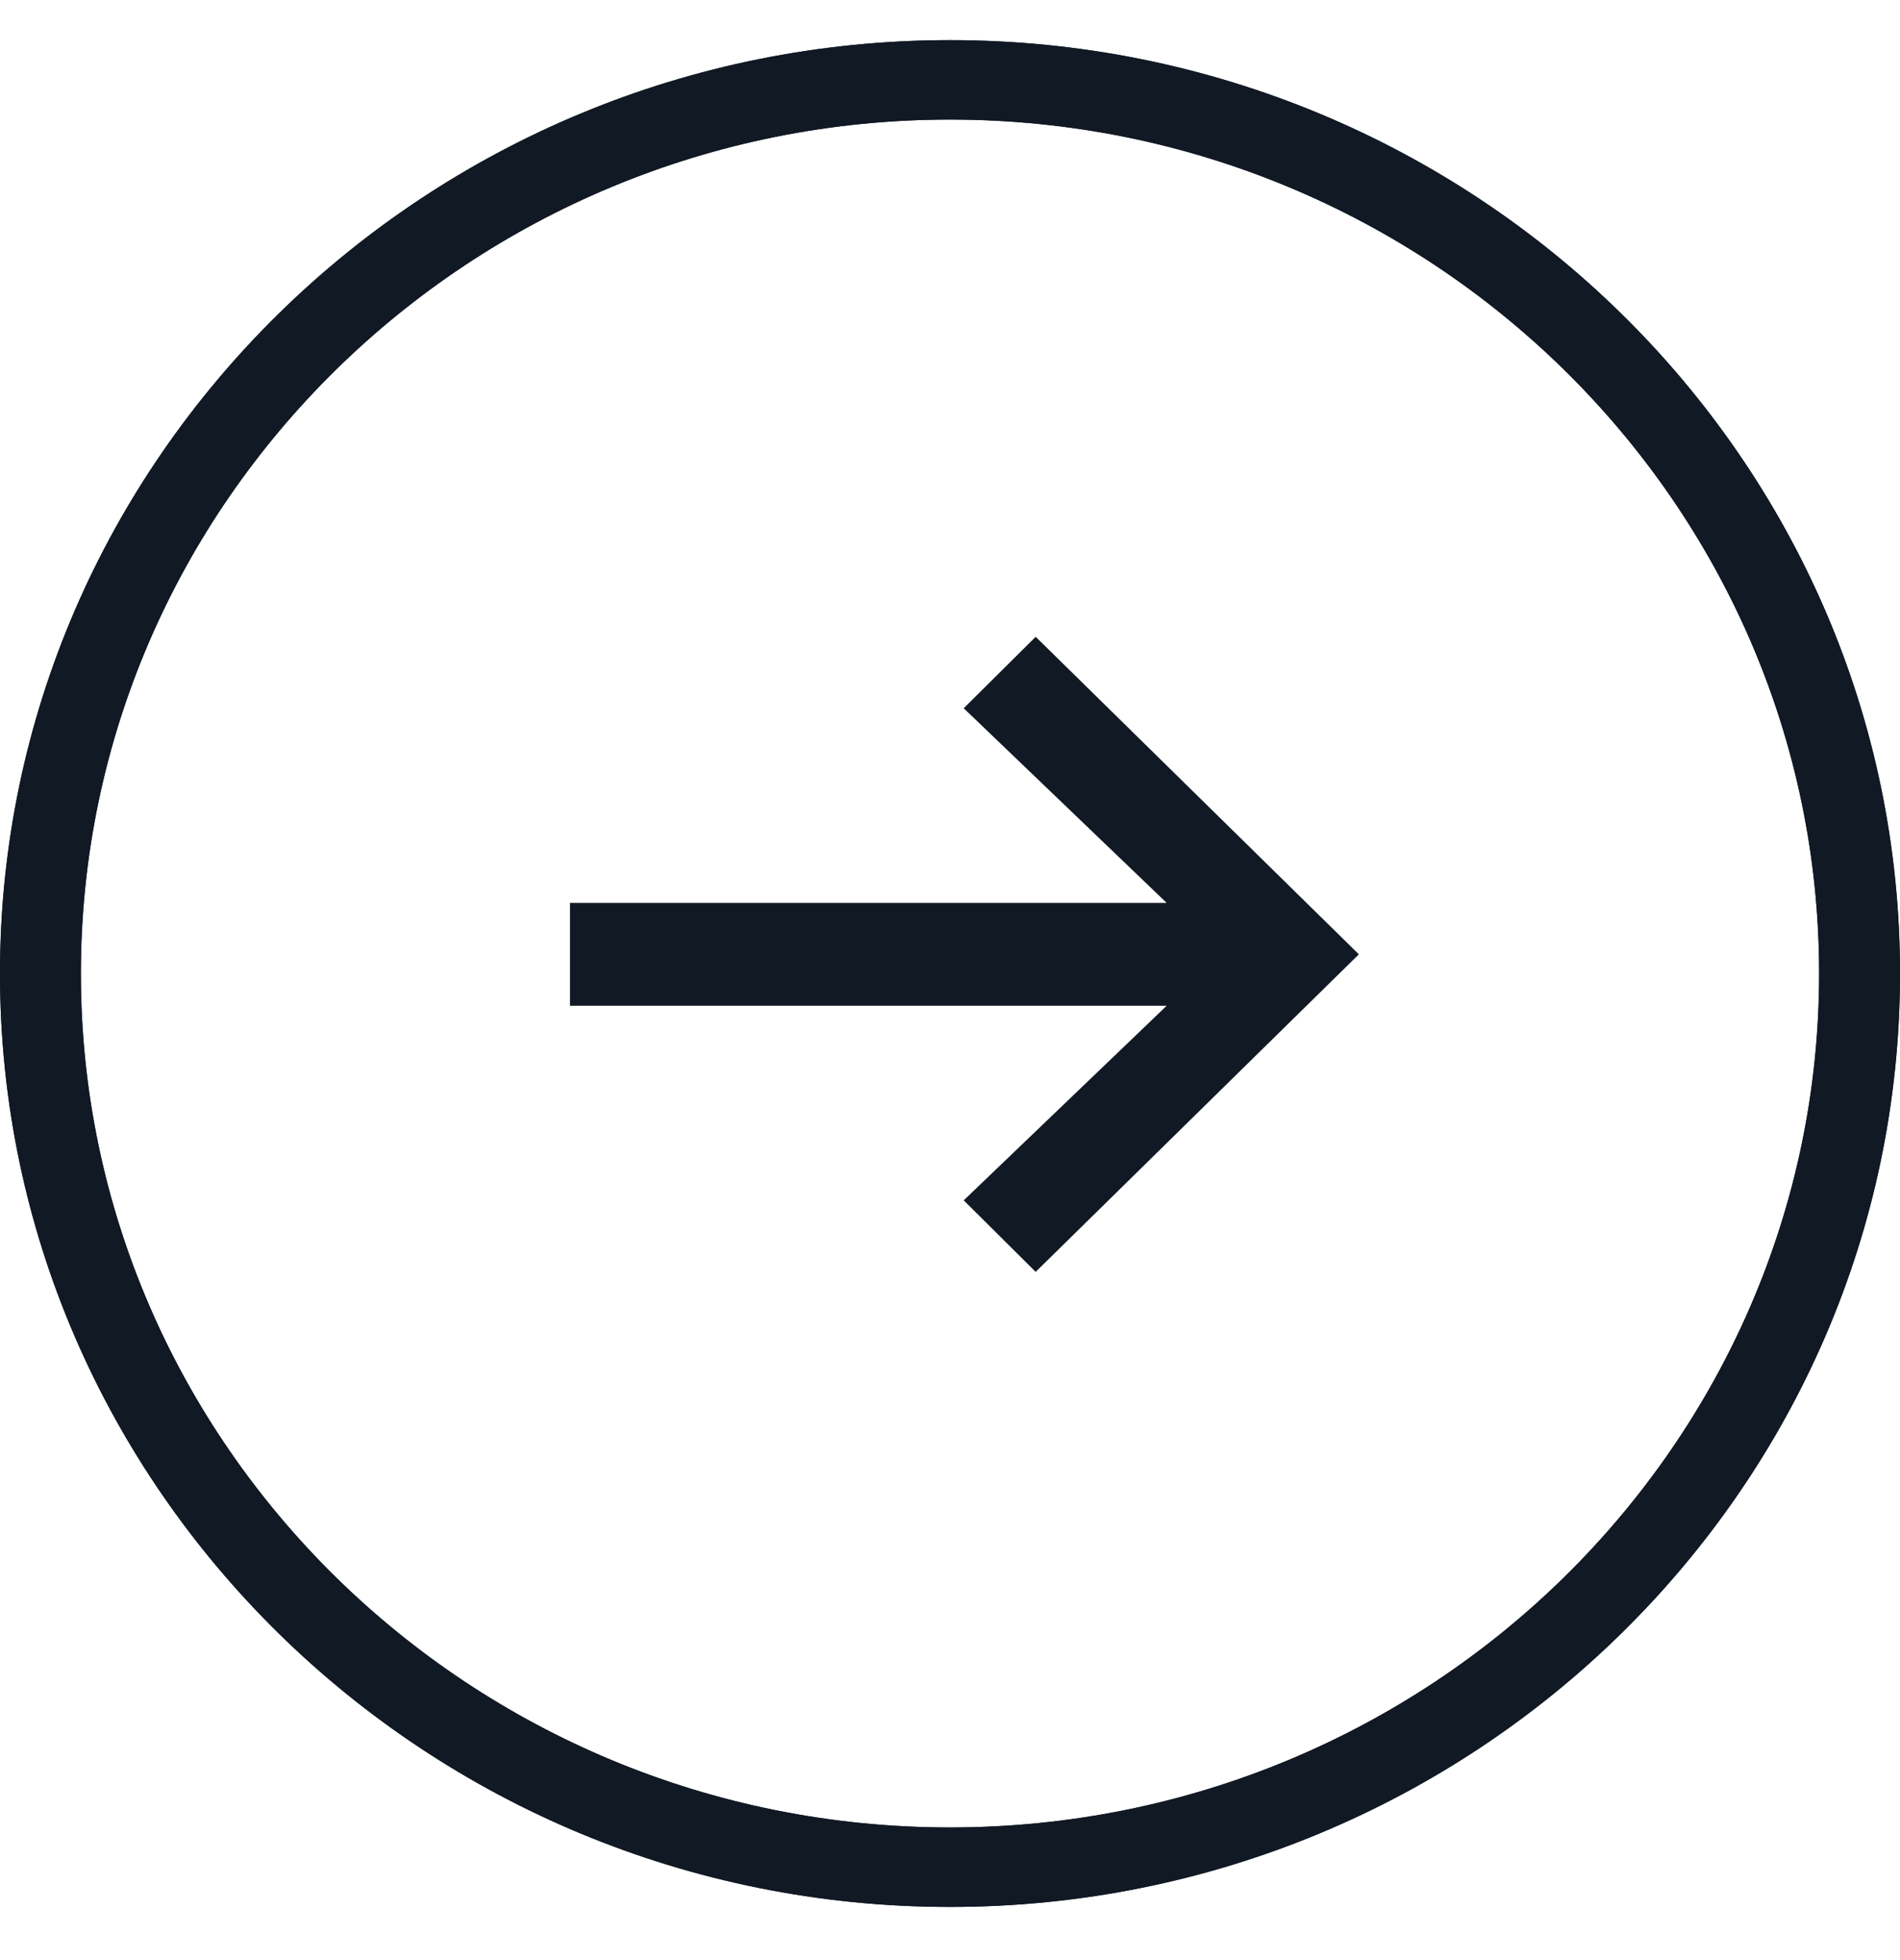
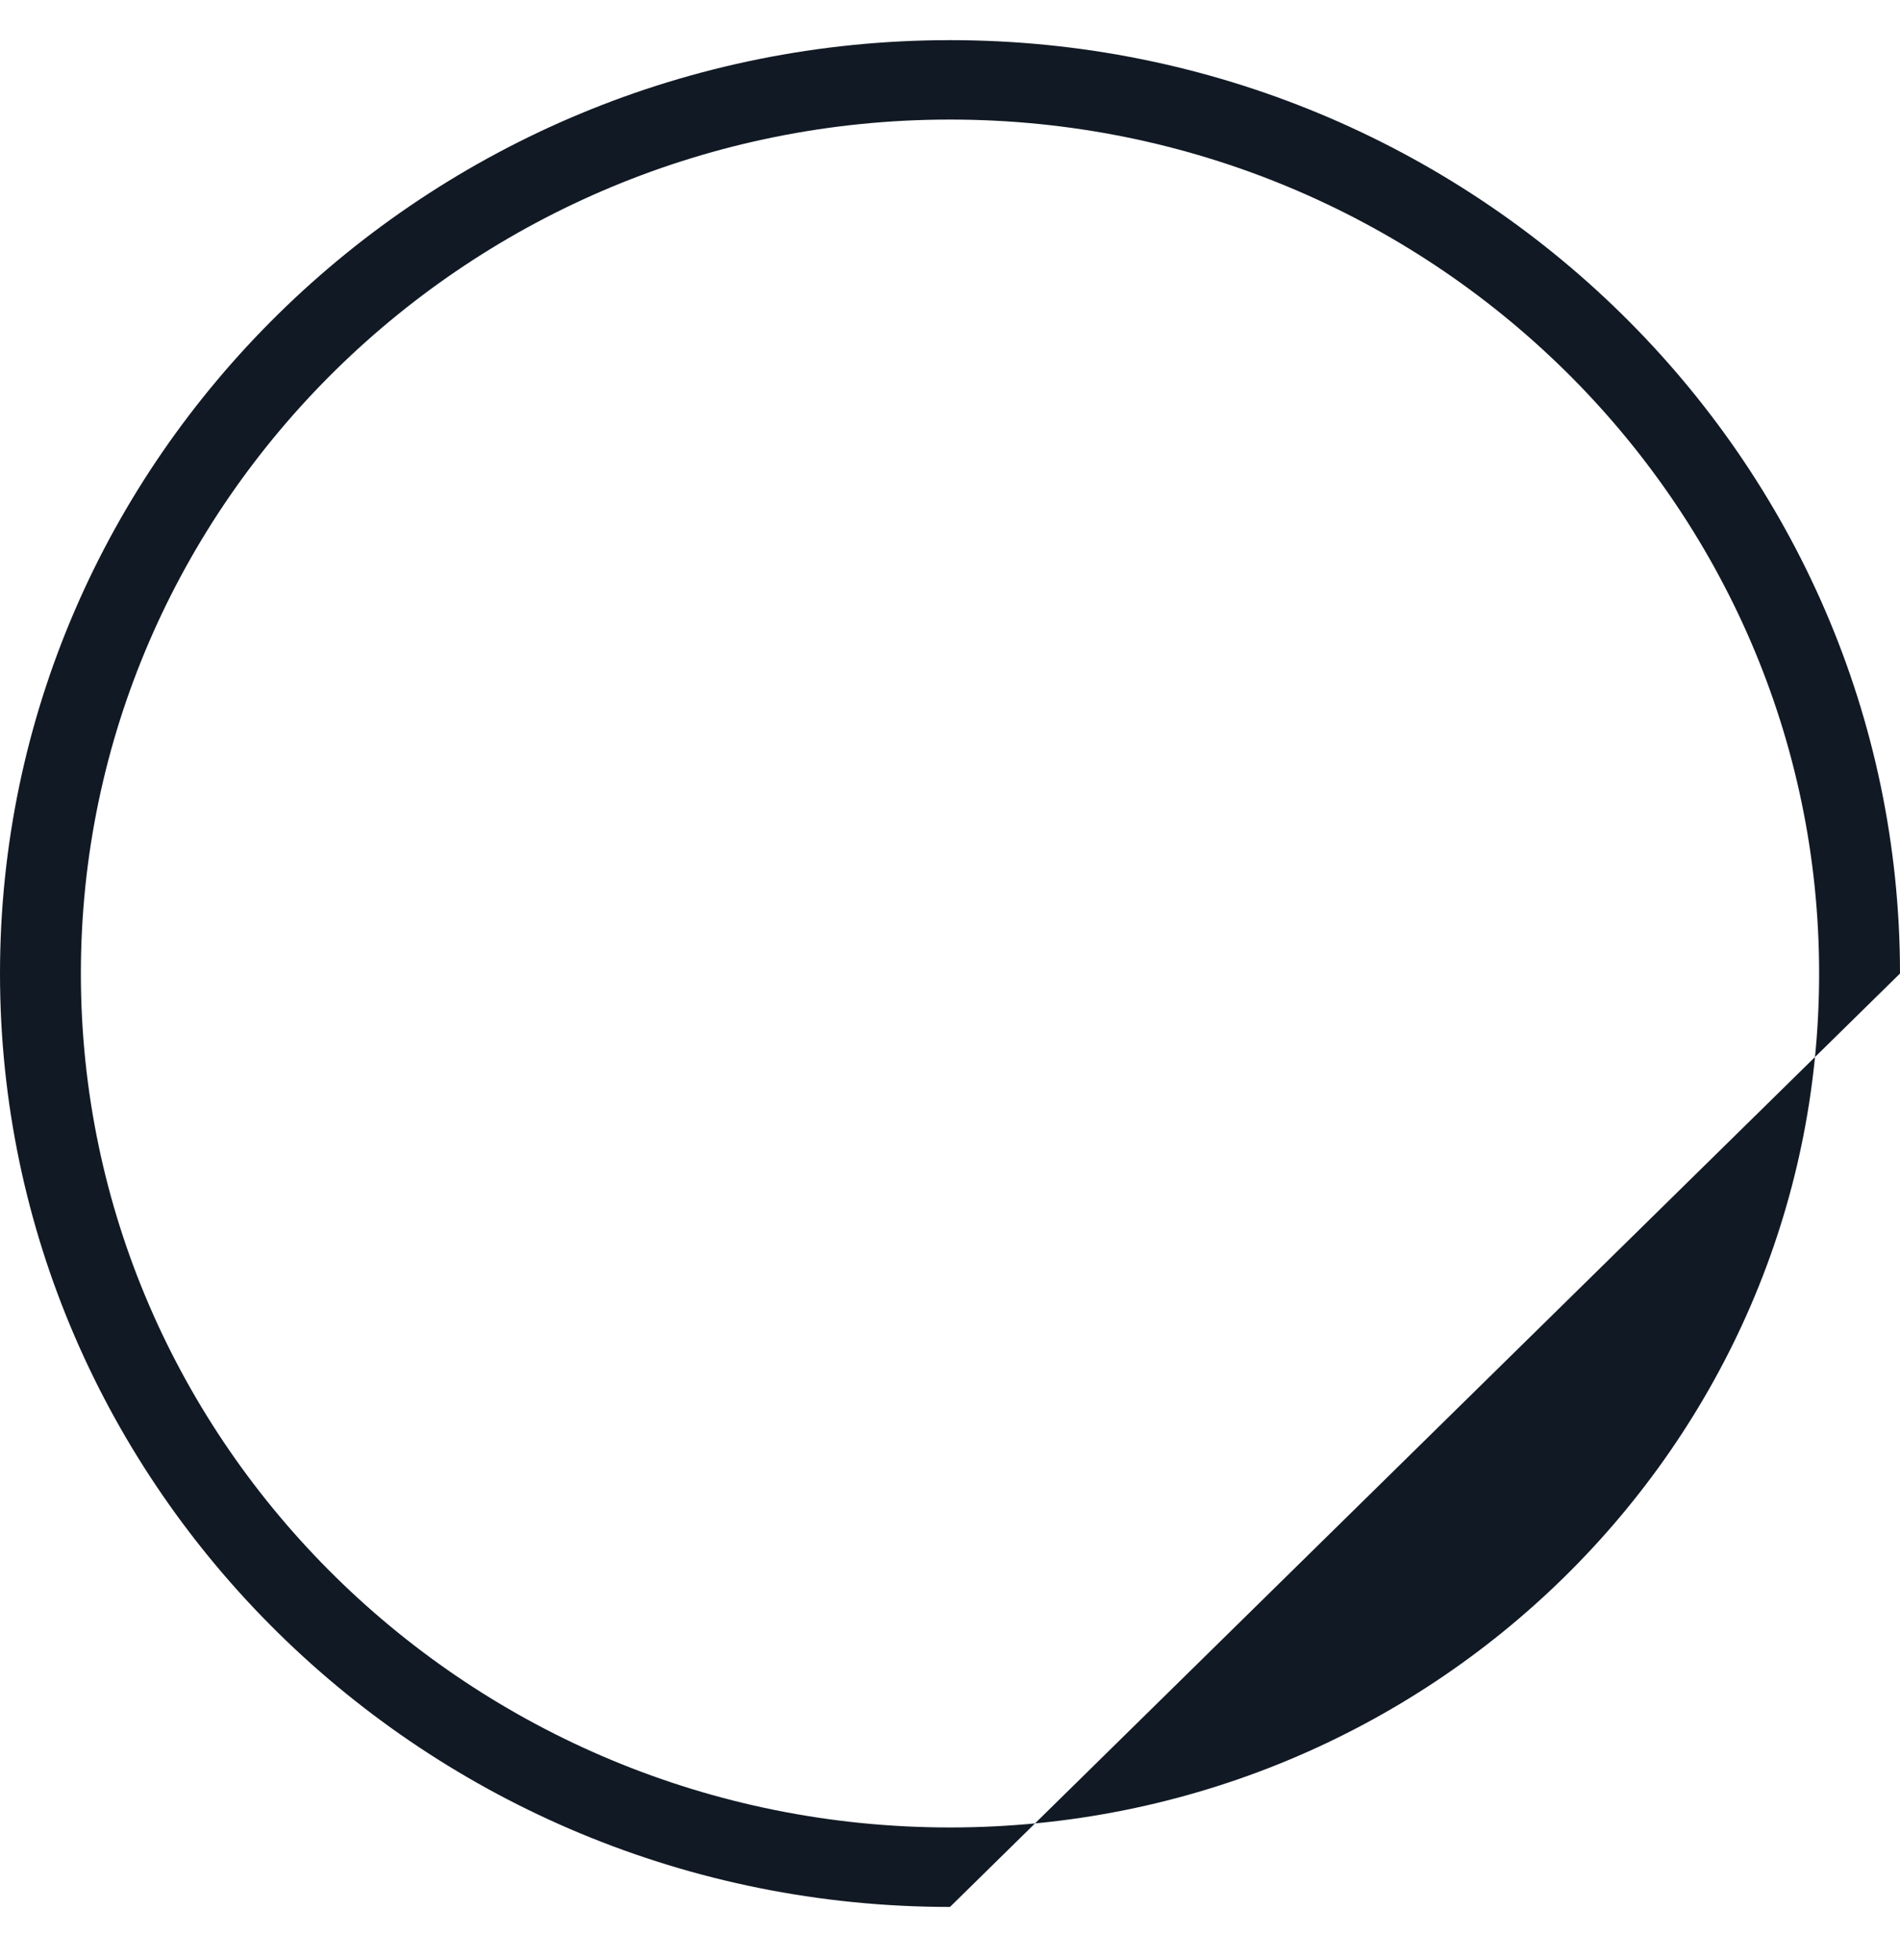
<svg xmlns="http://www.w3.org/2000/svg" width="32" height="33" viewBox="0 0 32 33" fill="none">
-   <path d="M16 32.105C7.176 32.105 0 25.056 0 16.39C0 7.724 7.176 0.676 16 0.676C24.824 0.676 32 7.724 32 16.39C32 25.056 24.824 32.105 16 32.105ZM16 2.013C7.925 2.013 1.362 8.466 1.362 16.39C1.362 24.314 7.925 30.767 16 30.767C24.075 30.767 30.638 24.314 30.638 16.39C30.638 8.466 24.075 2.013 16 2.013Z" fill="#111924" />
-   <path d="M16 32.105C7.176 32.105 0 25.056 0 16.39C0 7.724 7.176 0.676 16 0.676C24.824 0.676 32 7.724 32 16.39C32 25.056 24.824 32.105 16 32.105ZM16 2.013C7.925 2.013 1.362 8.466 1.362 16.39C1.362 24.314 7.925 30.767 16 30.767C24.075 30.767 30.638 24.314 30.638 16.39C30.638 8.466 24.075 2.013 16 2.013Z" fill="#111924" />
-   <path d="M22.883 16.064L17.443 10.721L16.231 11.924L19.649 15.201H9.6V16.933H19.649L16.231 20.209L17.443 21.413L22.883 16.07V16.064Z" fill="#111924" />
+   <path d="M16 32.105C7.176 32.105 0 25.056 0 16.39C0 7.724 7.176 0.676 16 0.676C24.824 0.676 32 7.724 32 16.39ZM16 2.013C7.925 2.013 1.362 8.466 1.362 16.39C1.362 24.314 7.925 30.767 16 30.767C24.075 30.767 30.638 24.314 30.638 16.39C30.638 8.466 24.075 2.013 16 2.013Z" fill="#111924" />
</svg>